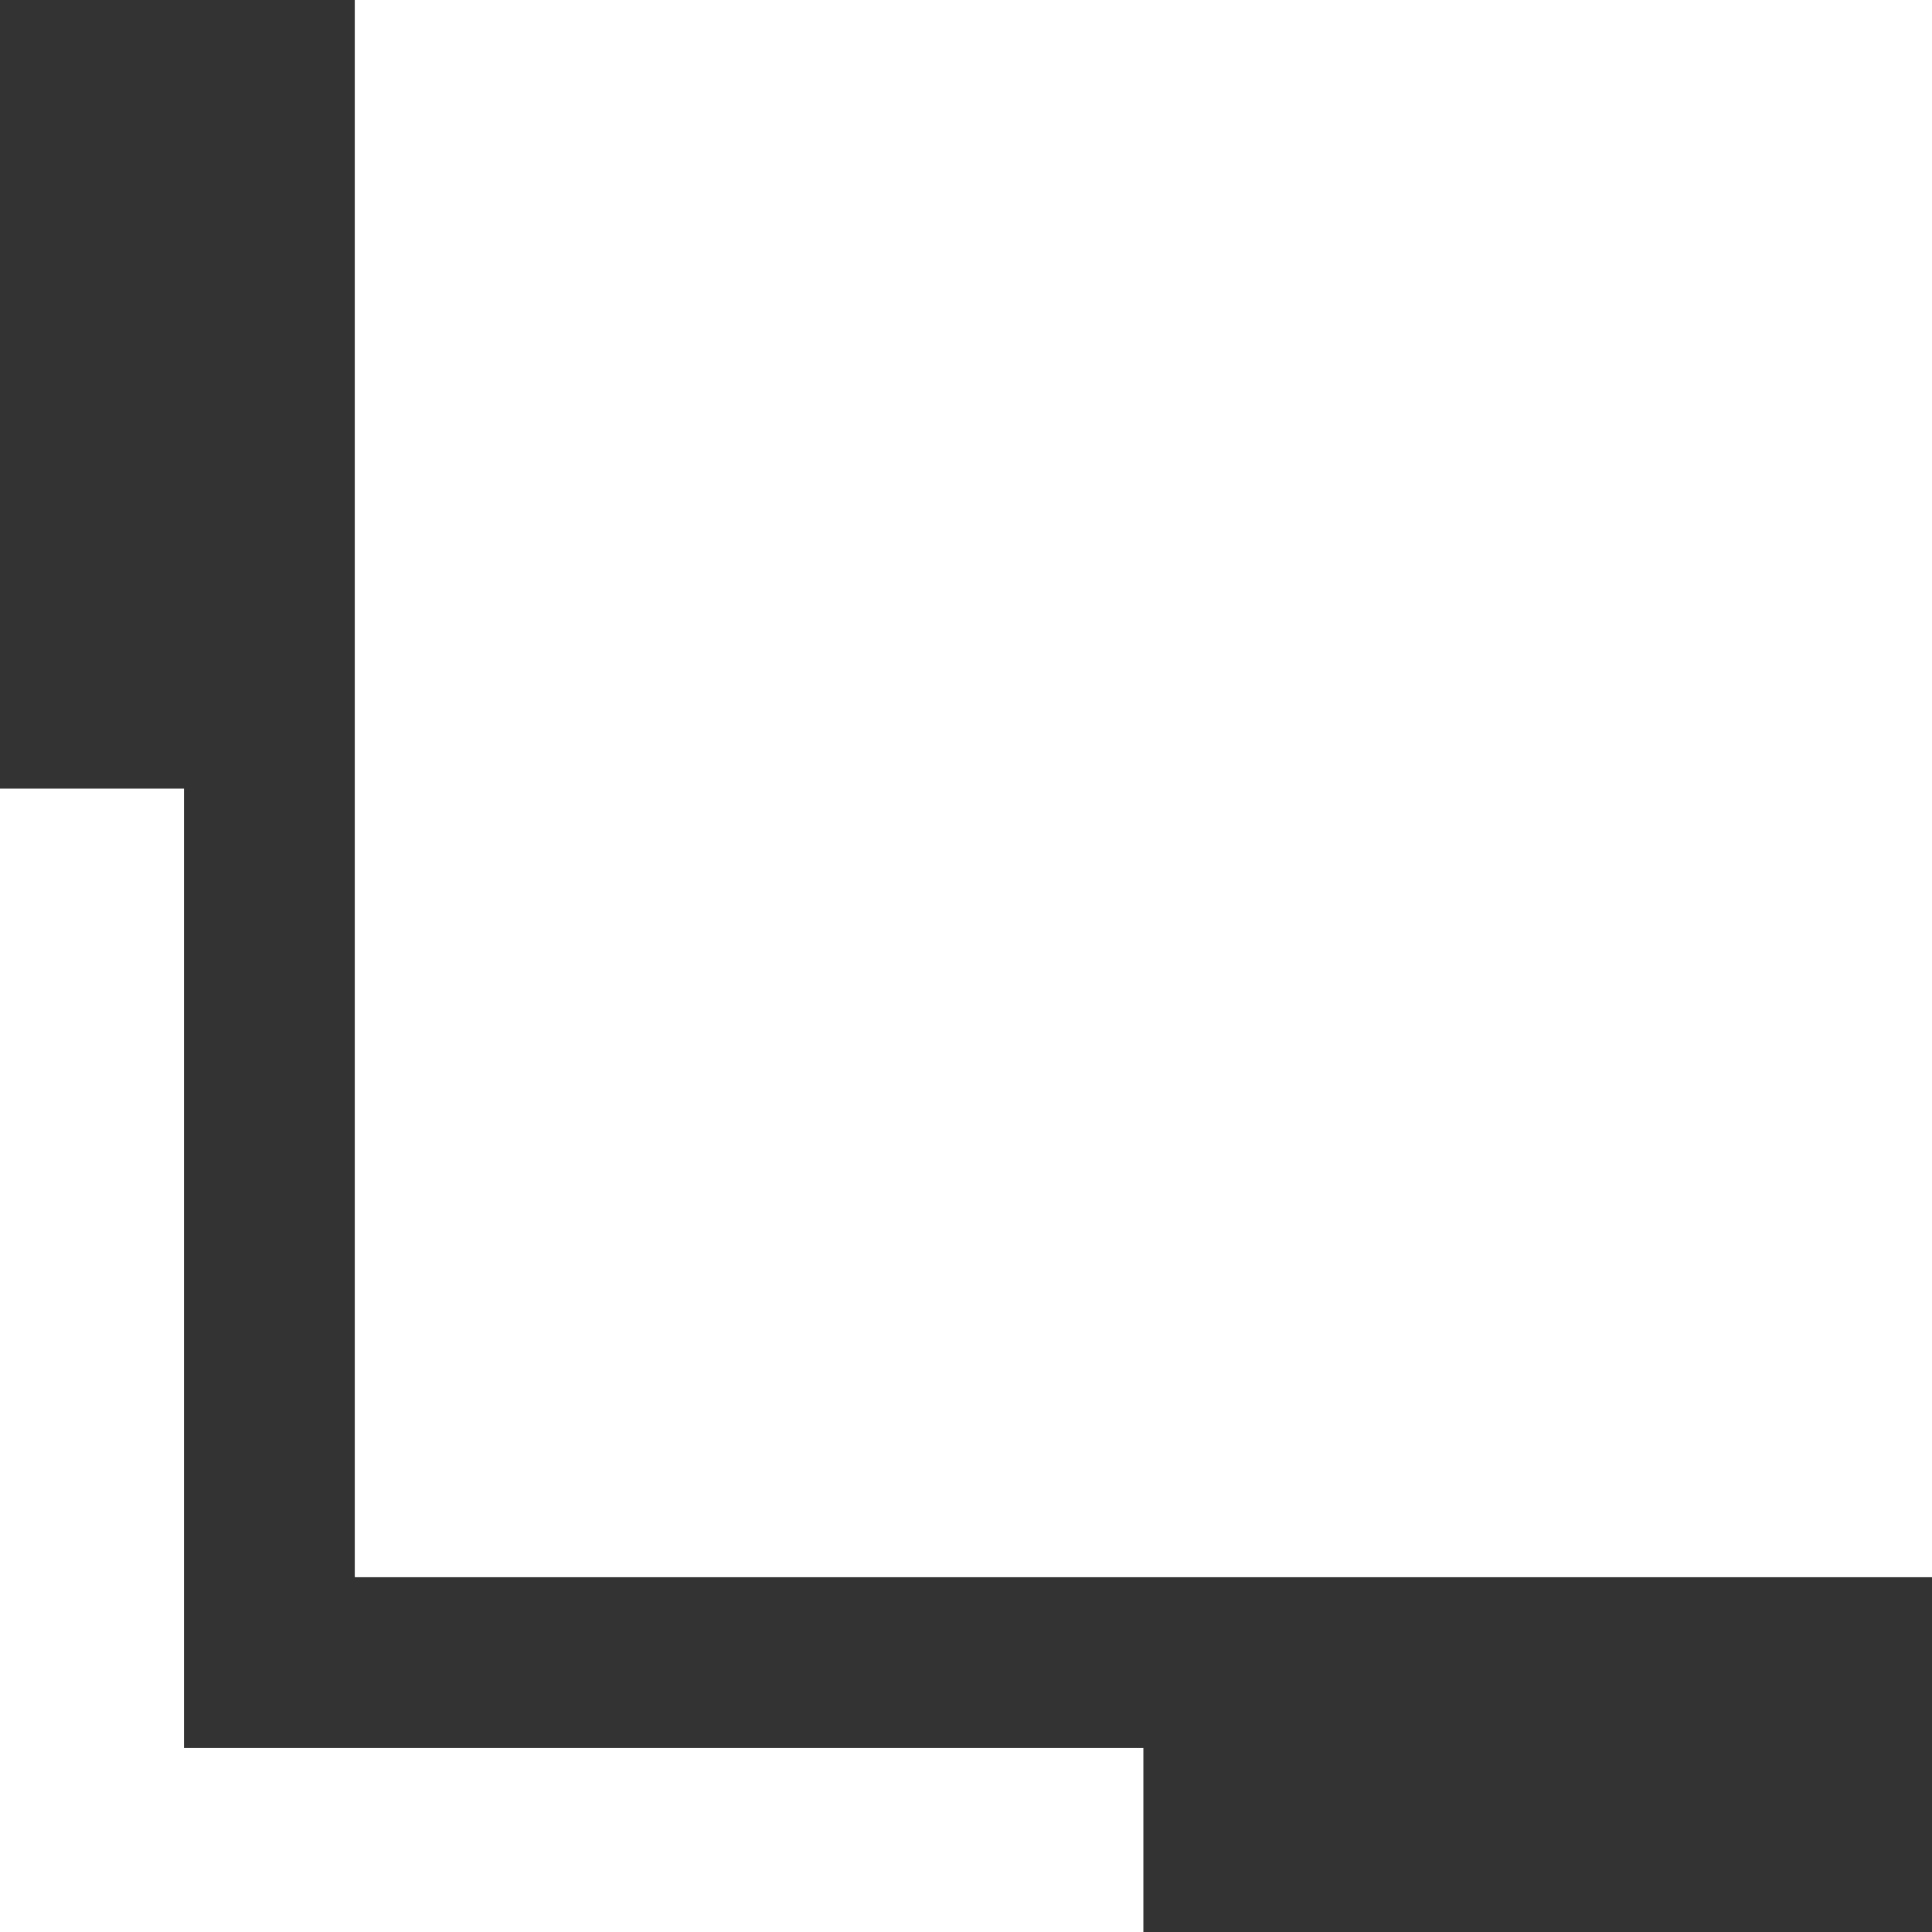
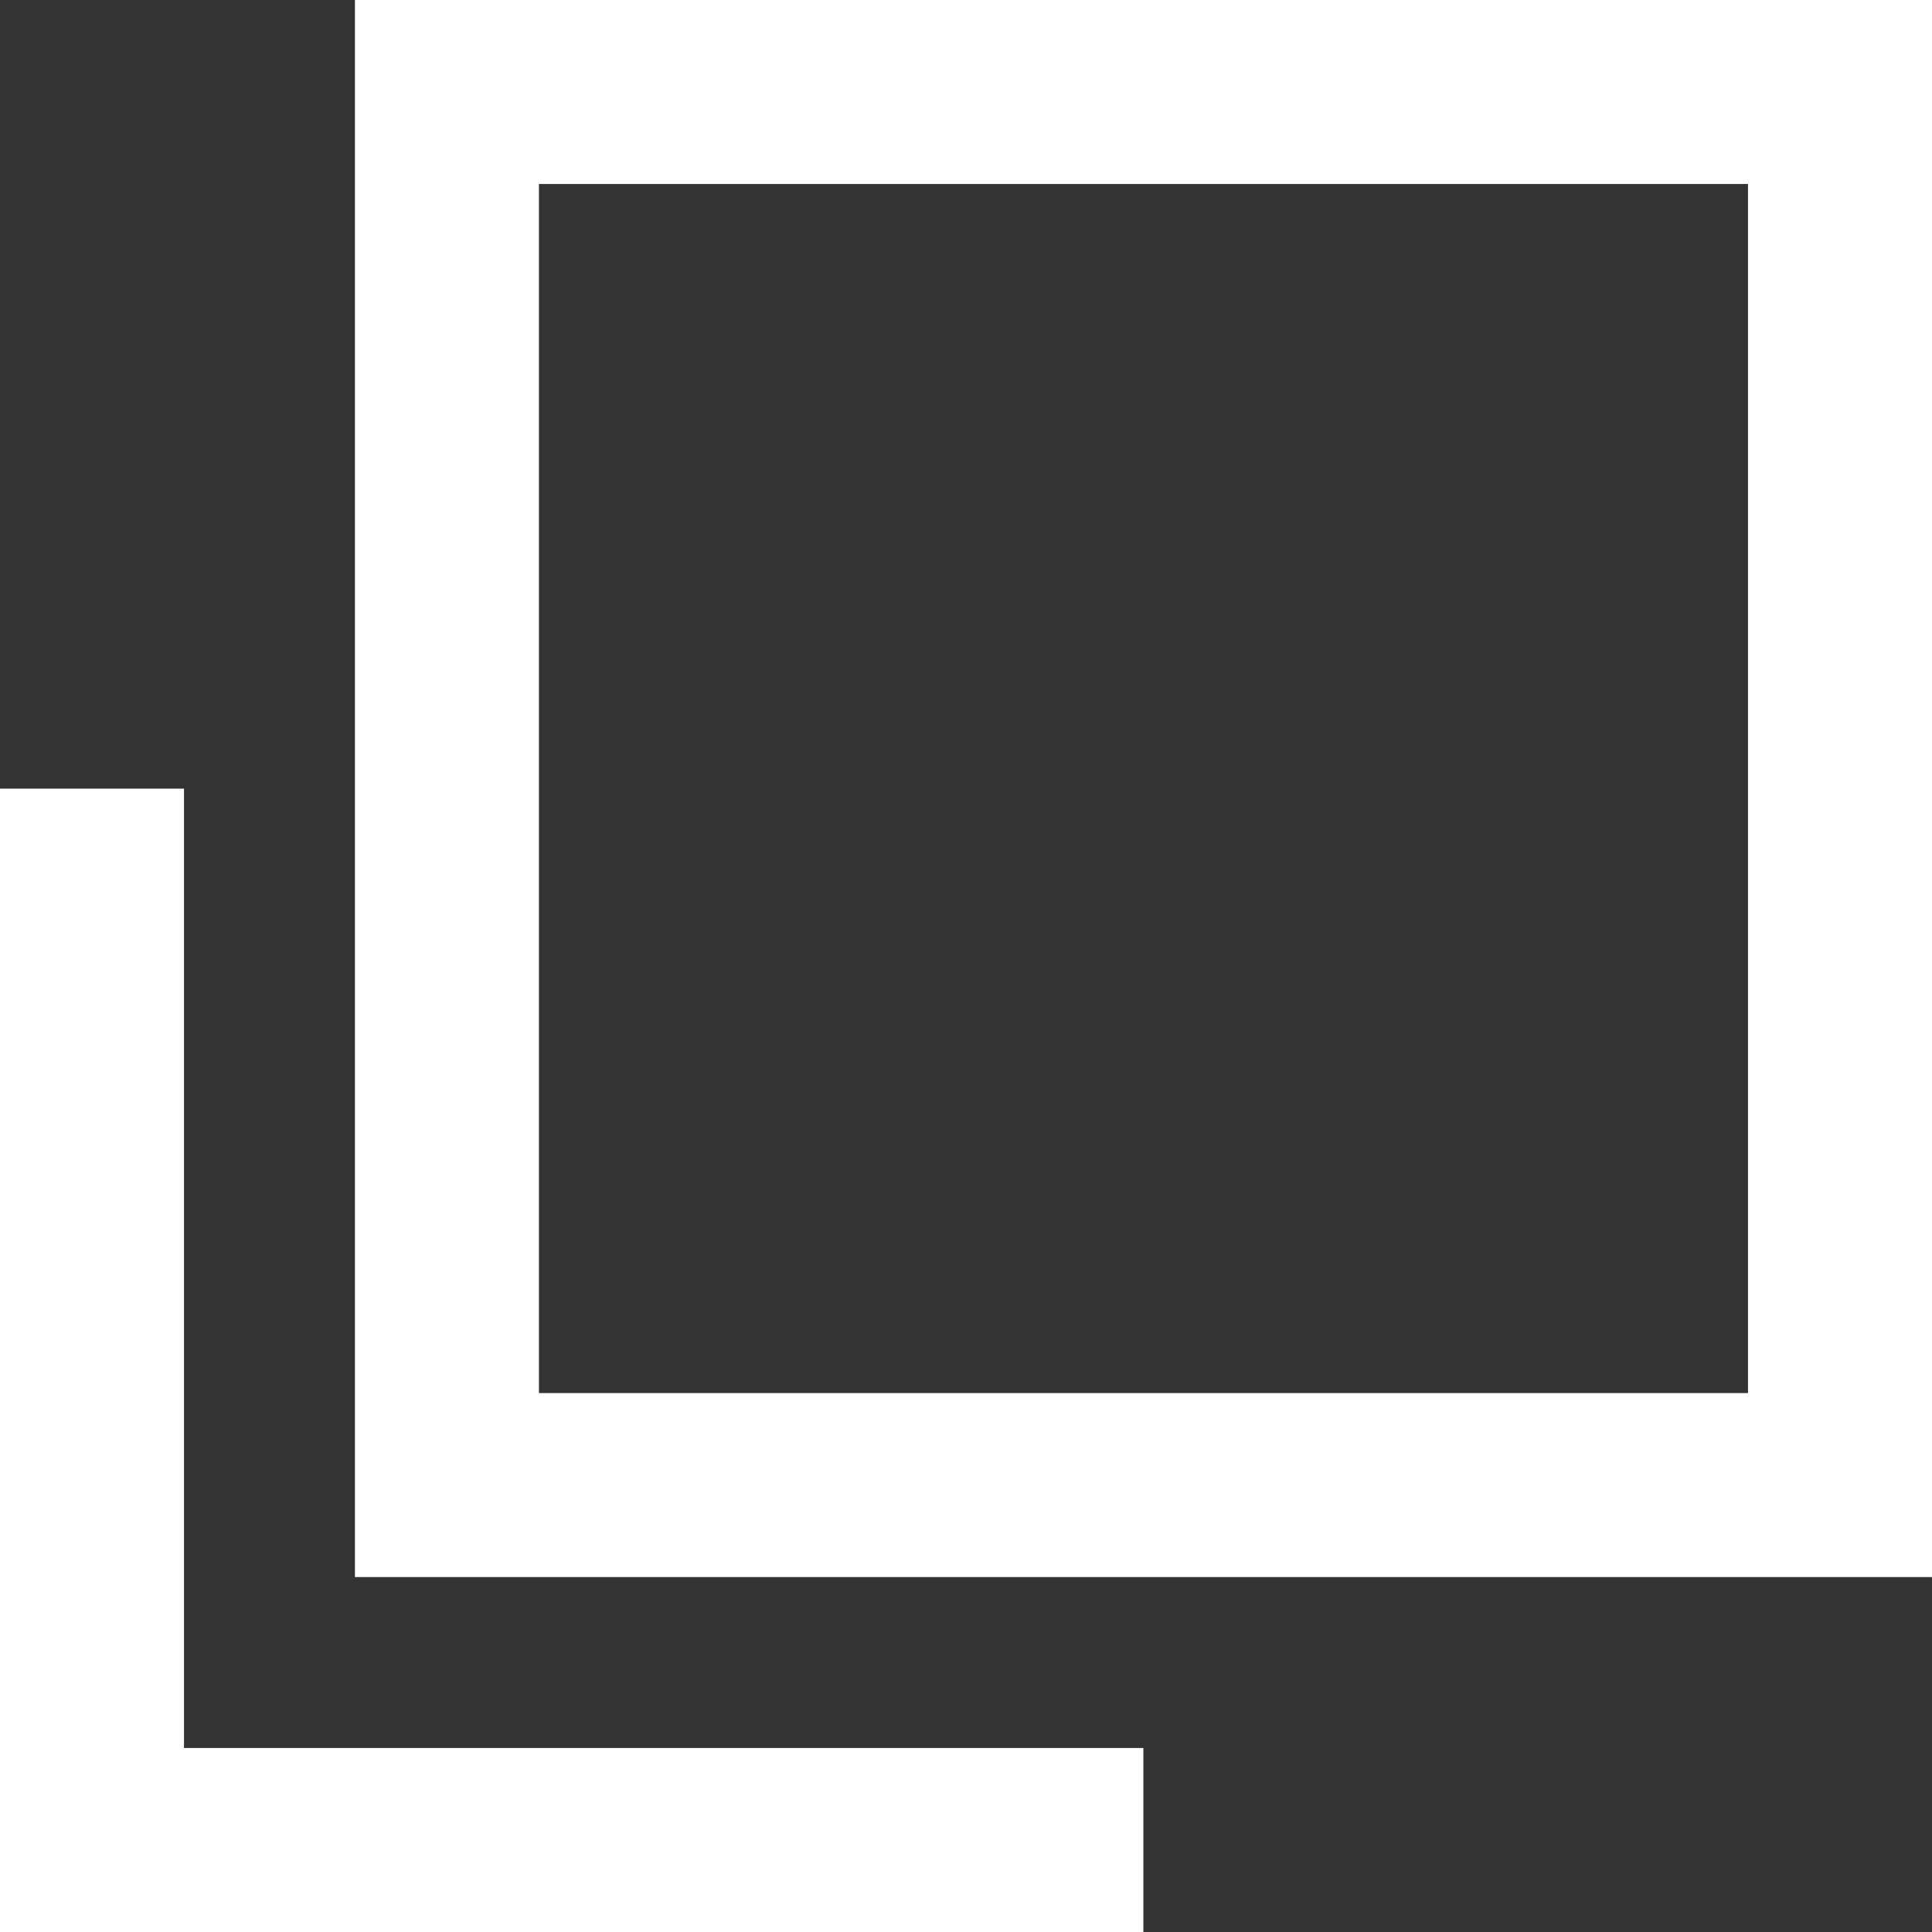
<svg xmlns="http://www.w3.org/2000/svg" width="10.5" height="10.5" viewBox="0 0 10.5 10.5">
  <rect x="0" y="0" width="10.5" height="10.5" fill="#333333" stroke="none" />
  <g id="グループ_103" data-name="グループ 103" transform="translate(-382.5 -3881)">
    <g id="長方形_135" data-name="長方形 135" transform="translate(384.429 3881)" fill="#fff" stroke="#fff" stroke-width="1">
-       <rect width="8.571" height="8.571" stroke="none" />
      <rect x="0.5" y="0.5" width="7.571" height="7.571" fill="none" />
    </g>
    <path id="パス_2048" data-name="パス 2048" d="M382.02,3887v5.714h5.714" transform="translate(0.98 -1.714)" fill="none" stroke="#fff" stroke-width="1" />
  </g>
</svg>